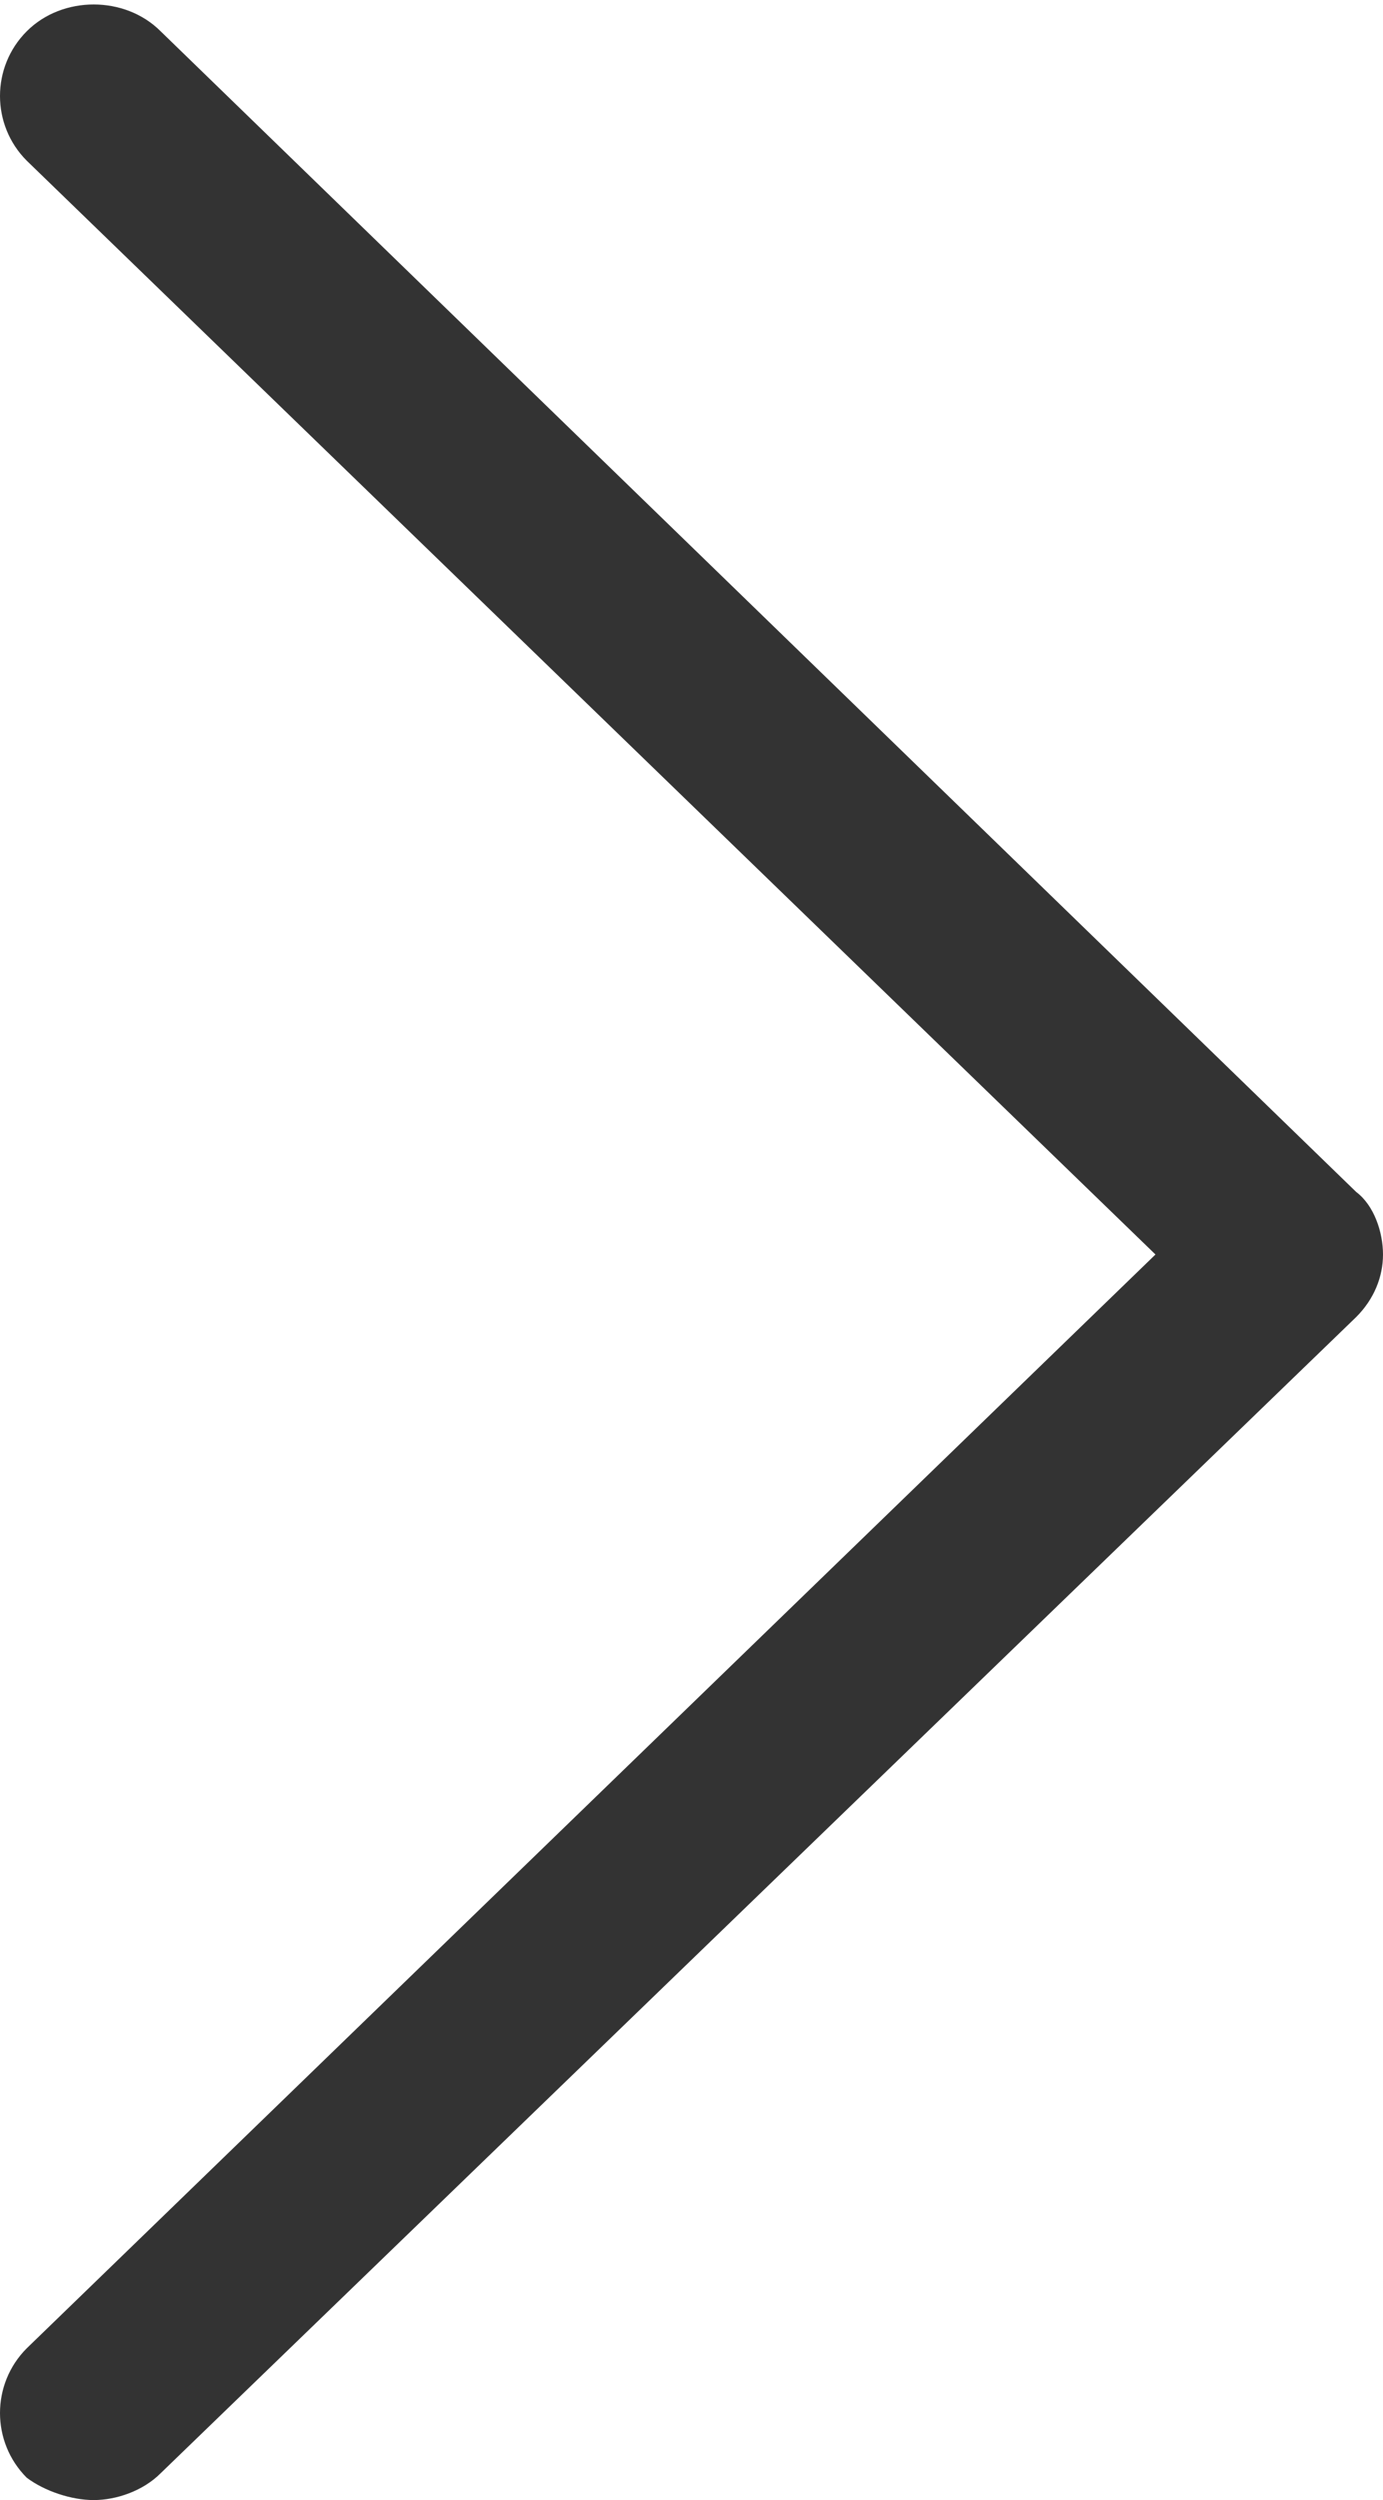
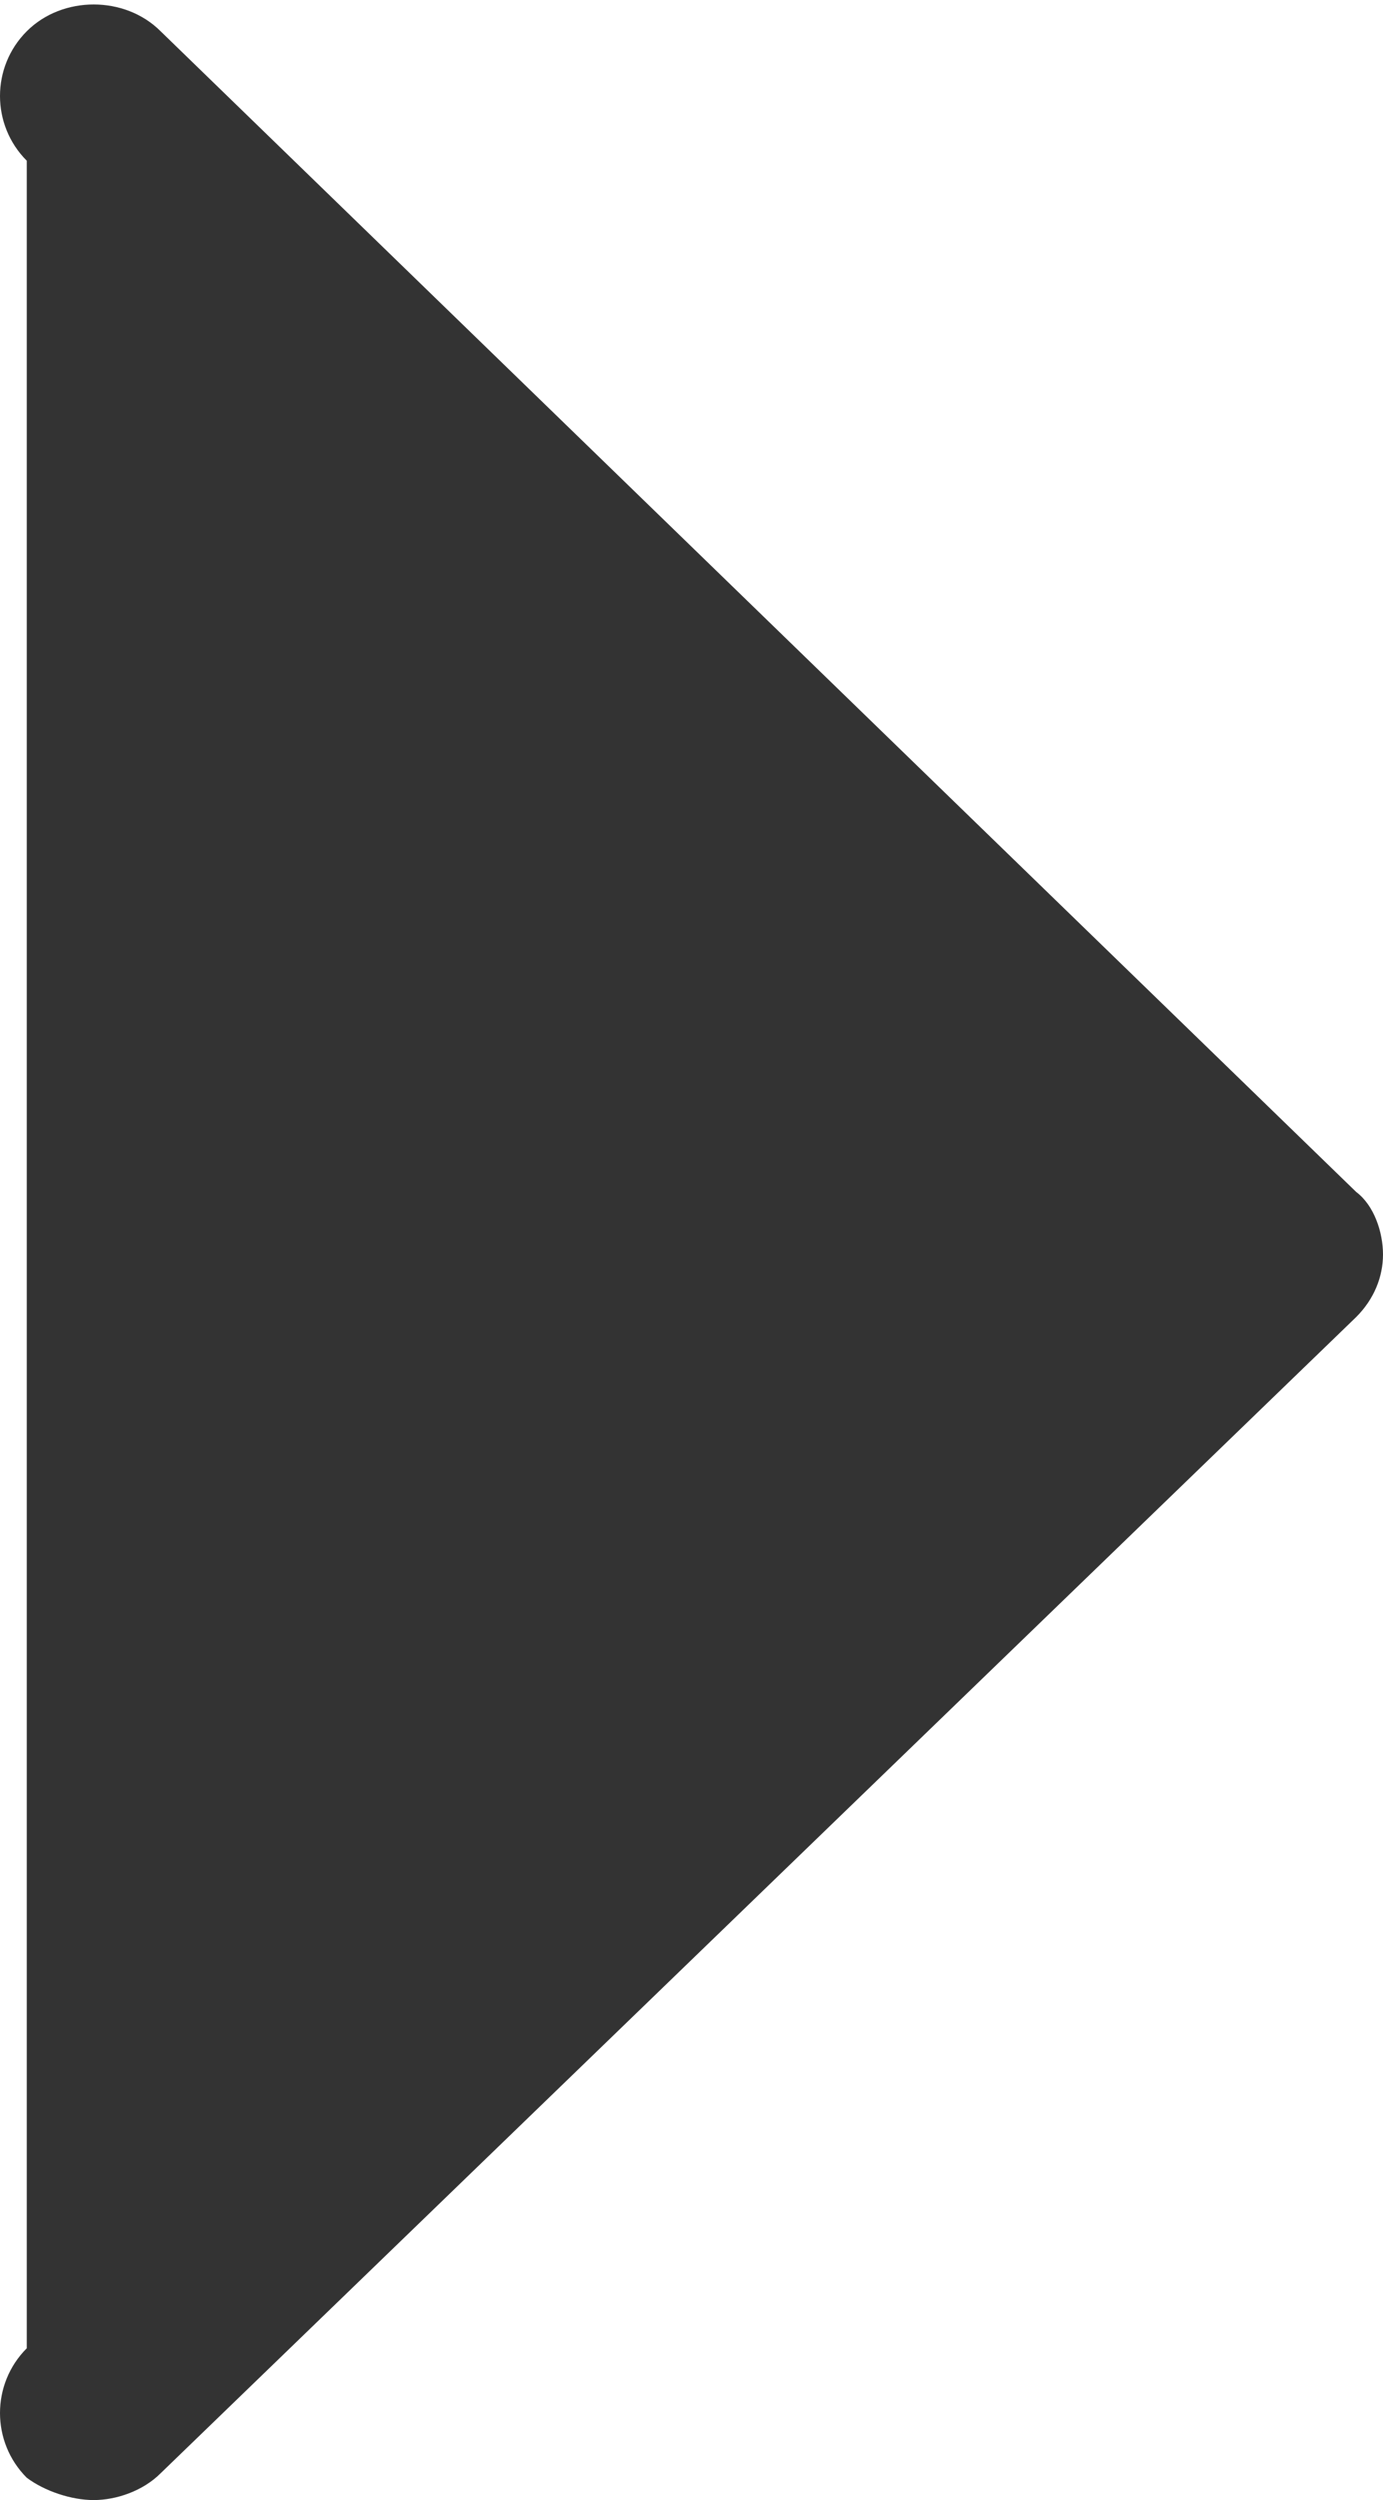
<svg xmlns="http://www.w3.org/2000/svg" viewBox="0 0 31 56">
  <style type="text/css">  
	.st0{fill:#333333;}
</style>
-   <path class="st0" d="M0.6 55.5c-0.8-0.8-0.8-2.1 0-2.9l25.3-24.5L0.6 3.6c-0.8-0.8-0.8-2.1 0-2.9s2.2-0.8 3 0l26.8 26c0.4 0.3 0.6 0.9 0.6 1.4s-0.2 1-0.6 1.4L3.6 55.4c-0.4 0.4-1 0.6-1.5 0.6S1 55.8 0.6 55.5z" />
+   <path class="st0" d="M0.6 55.5c-0.8-0.8-0.8-2.1 0-2.9L0.6 3.6c-0.8-0.8-0.8-2.1 0-2.9s2.2-0.8 3 0l26.8 26c0.4 0.3 0.6 0.9 0.6 1.4s-0.2 1-0.6 1.4L3.6 55.4c-0.4 0.4-1 0.6-1.5 0.6S1 55.8 0.6 55.5z" />
</svg>